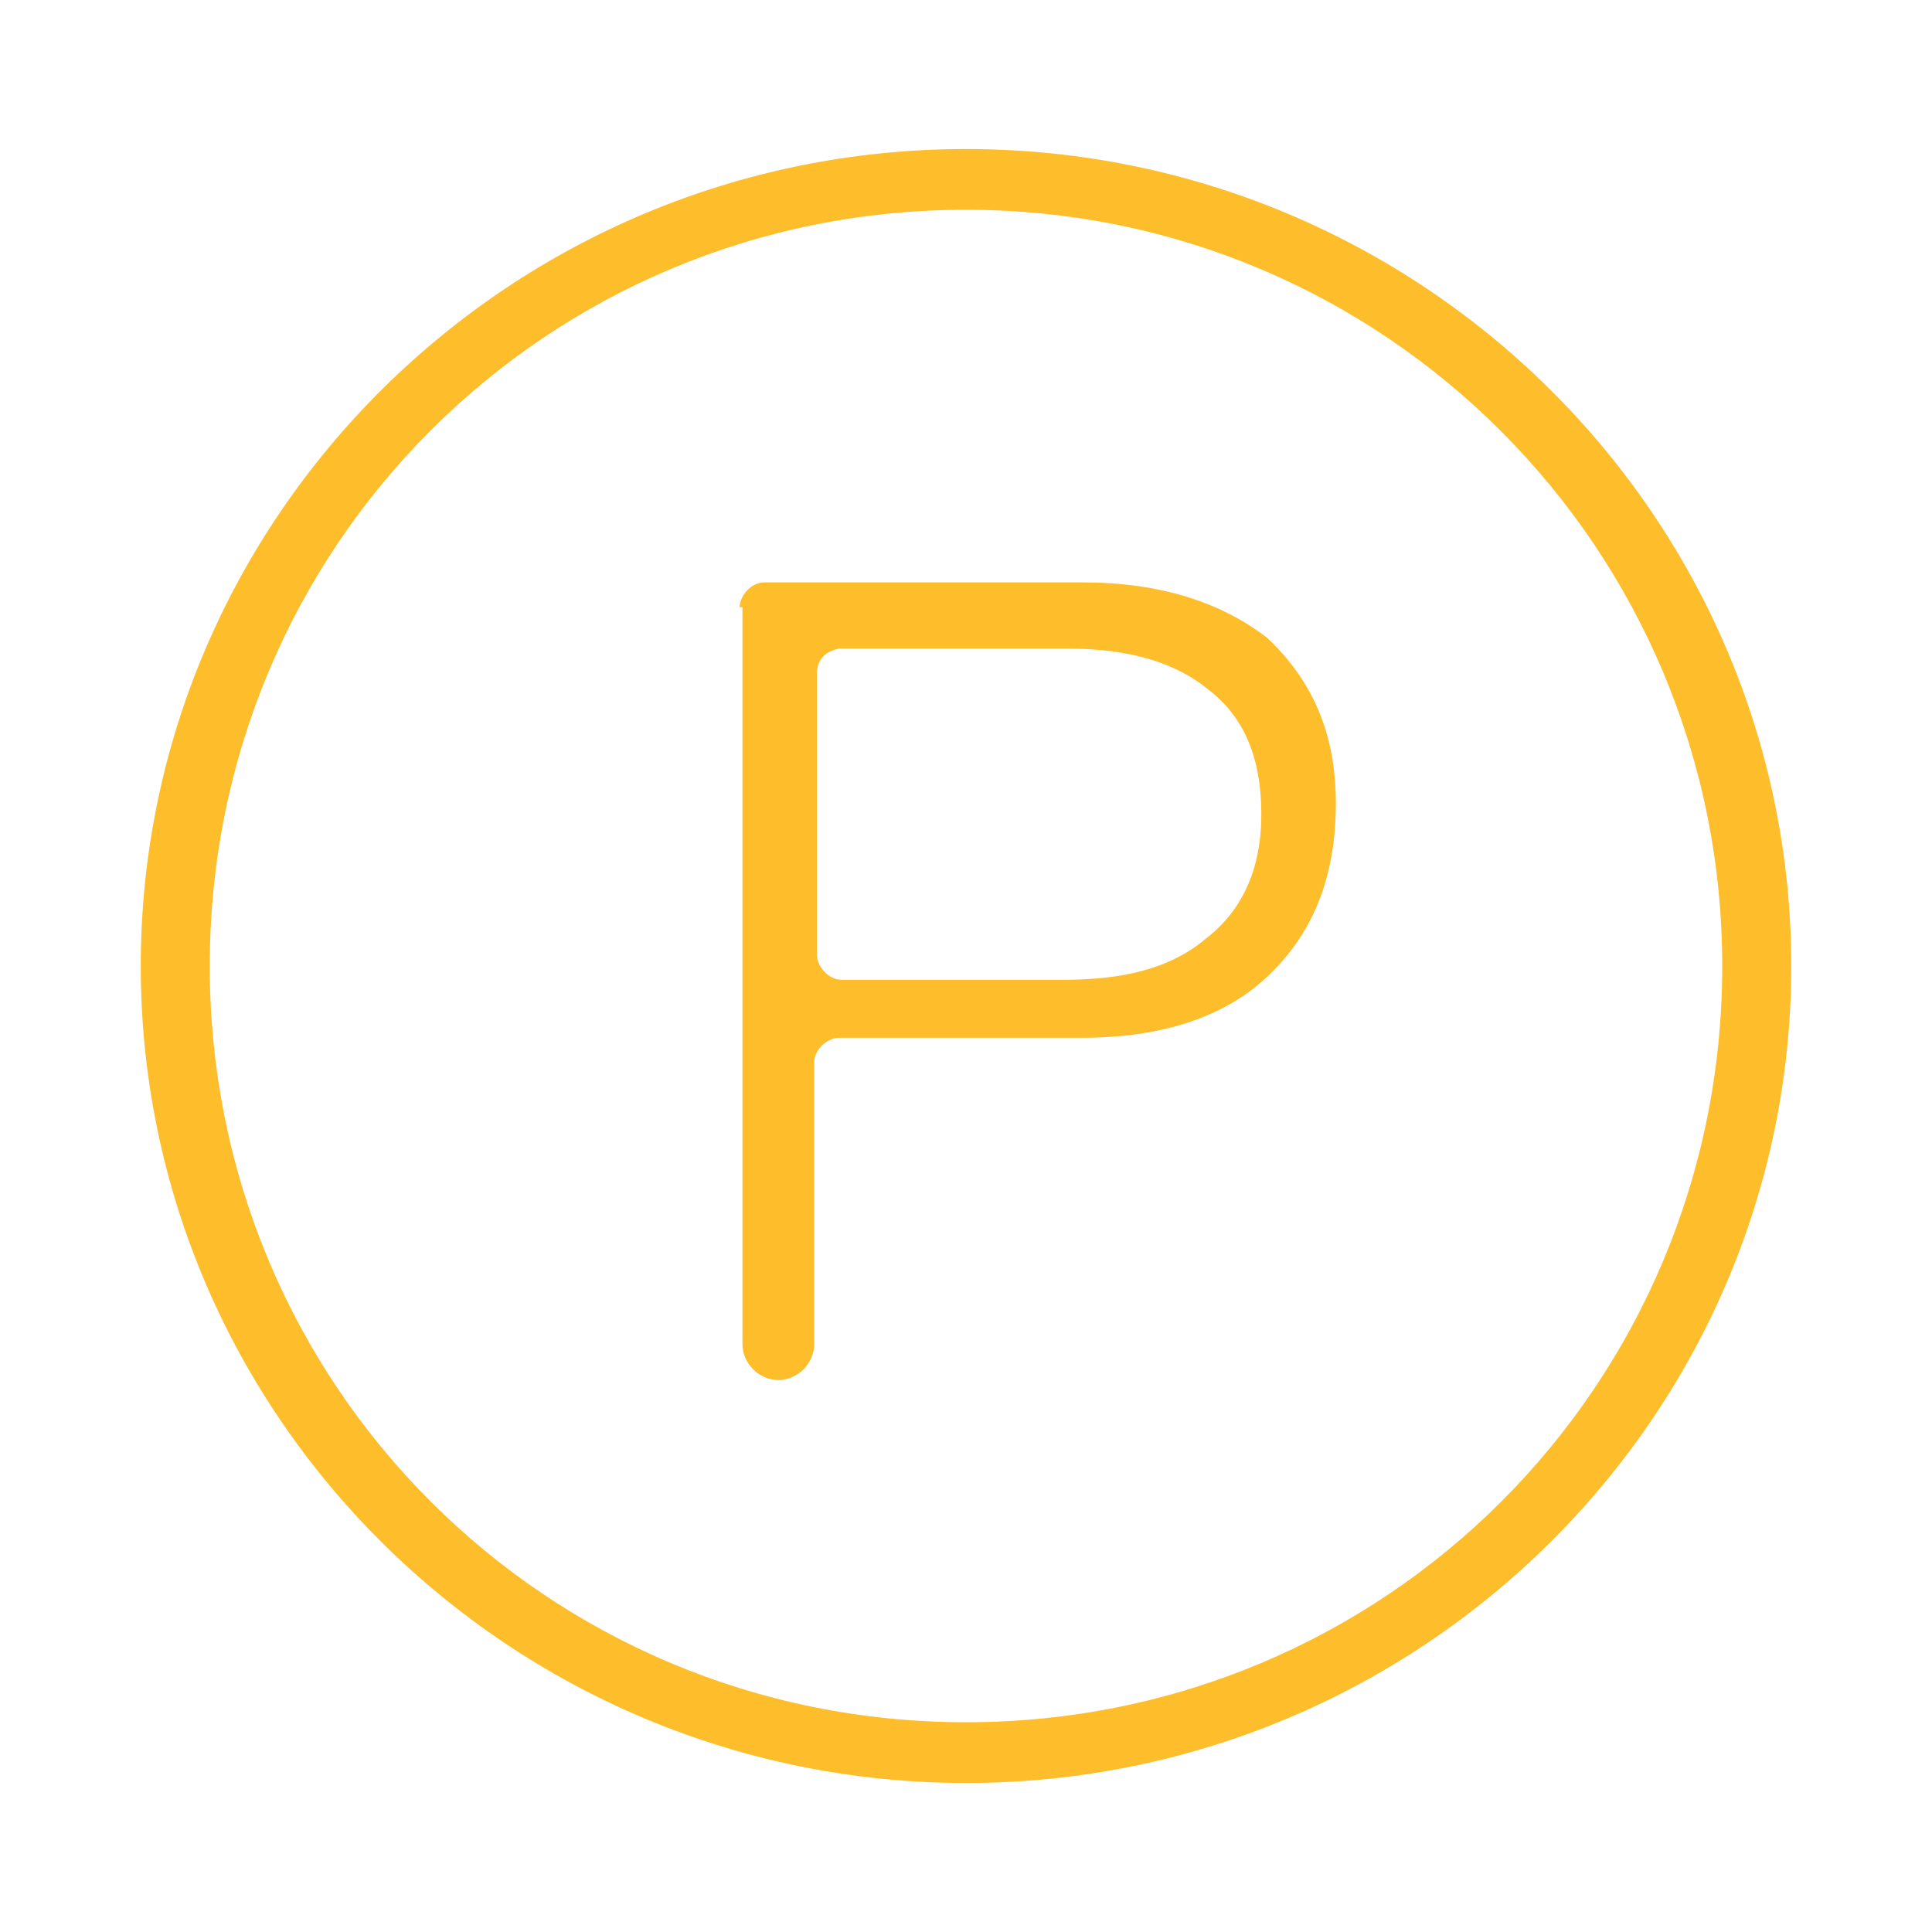
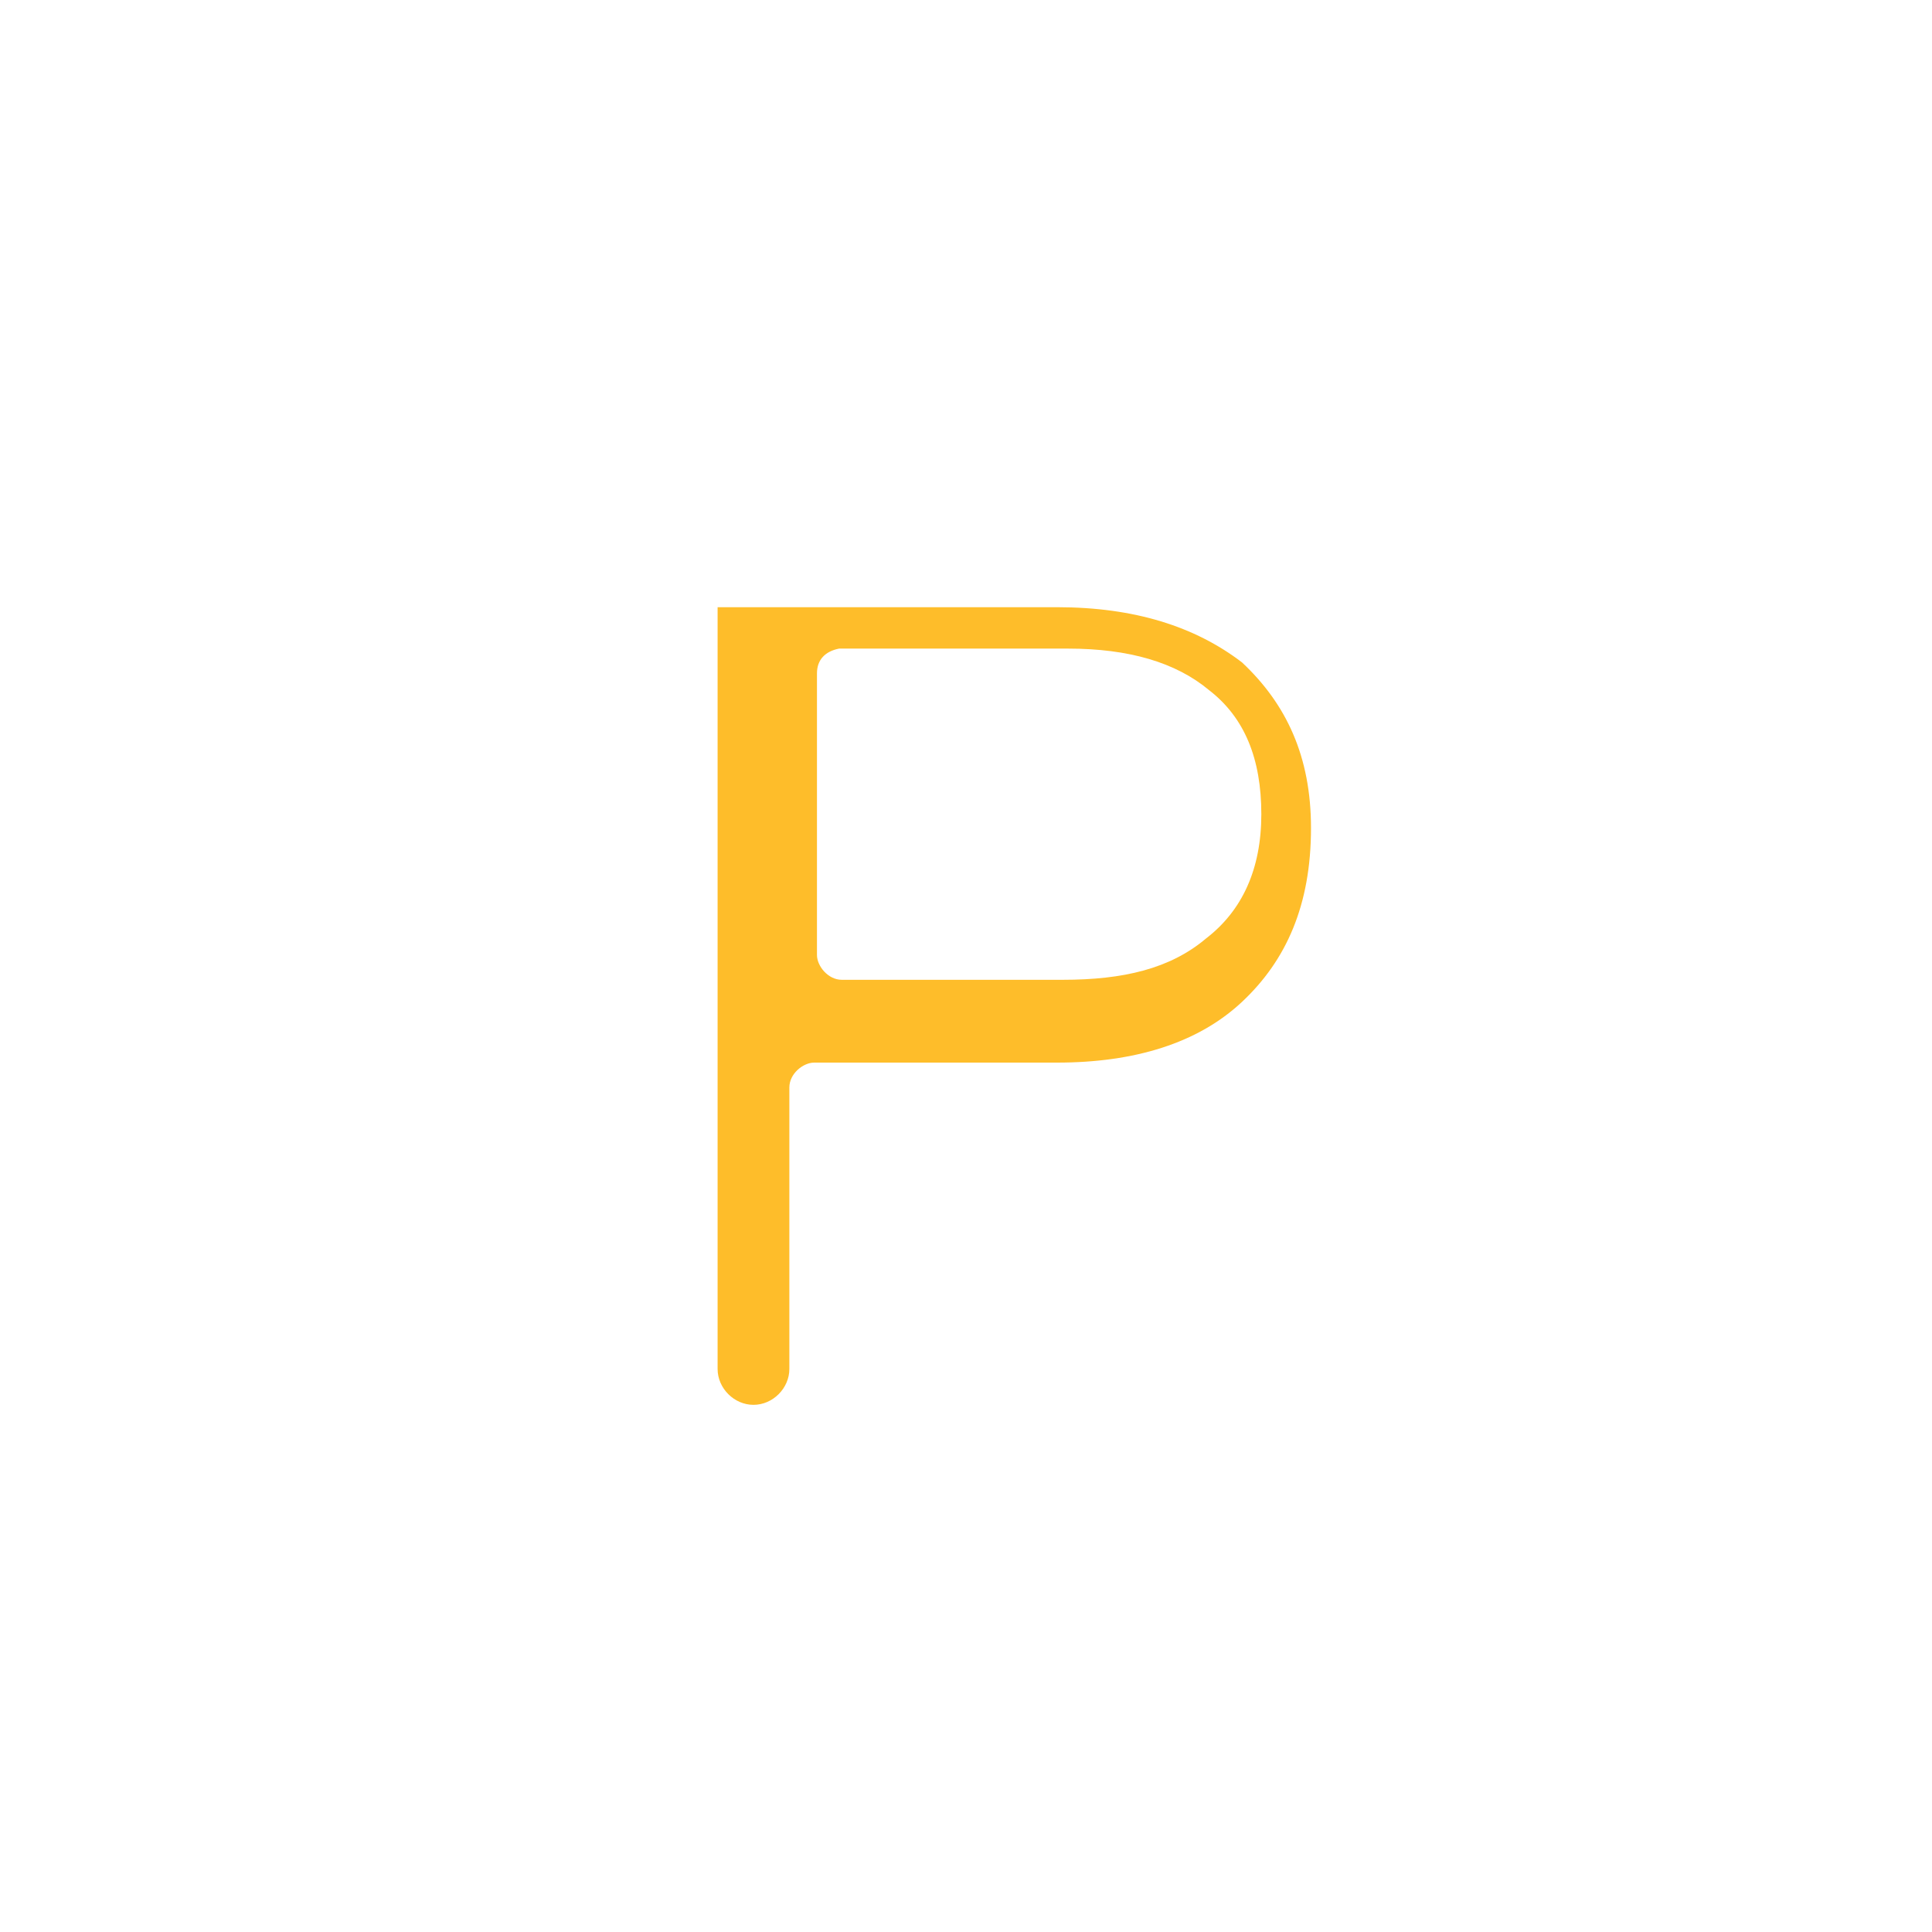
<svg xmlns="http://www.w3.org/2000/svg" version="1.1" id="Слой_1" x="0px" y="0px" viewBox="0 0 70 70" style="enable-background:new 0 0 70 70;" xml:space="preserve">
  <style type="text/css"> .st0{fill:#FEBD2A;} </style>
-   <path class="st0" d="M35,5.4C18.5,5.4,5.1,18.7,5.1,35c0,16.3,13.4,29.6,29.9,29.6c16.5,0,29.9-13.3,29.9-29.6 C64.9,18.7,51.5,5.4,35,5.4z M35,62.4C19.8,62.4,7.6,50.2,7.6,35C7.6,19.8,19.8,7.6,35,7.6c15.2,0,27.4,12.3,27.4,27.4 C62.4,50.2,50.2,62.4,35,62.4z" />
-   <path class="st0" d="M26.8,22c0-0.4,0.4-0.9,0.9-0.9h11.5c2.8,0,5,0.7,6.7,2c1.6,1.5,2.5,3.4,2.5,6c0,2.8-0.9,4.8-2.5,6.3 c-1.6,1.5-3.9,2.2-6.7,2.2h-8.8c-0.4,0-0.9,0.4-0.9,0.9v10.2c0,0.7-0.6,1.3-1.3,1.3c-0.7,0-1.3-0.6-1.3-1.3V22H26.8z M29.6,24.4 v10.2c0,0.4,0.4,0.9,0.9,0.9h8c2.2,0,3.9-0.4,5.2-1.5c1.3-1,2-2.5,2-4.5c0-2-0.6-3.5-1.9-4.5c-1.2-1-2.9-1.5-5.1-1.5h-8.3 C29.9,23.6,29.6,23.9,29.6,24.4z" />
+   <path class="st0" d="M26.8,22h11.5c2.8,0,5,0.7,6.7,2c1.6,1.5,2.5,3.4,2.5,6c0,2.8-0.9,4.8-2.5,6.3 c-1.6,1.5-3.9,2.2-6.7,2.2h-8.8c-0.4,0-0.9,0.4-0.9,0.9v10.2c0,0.7-0.6,1.3-1.3,1.3c-0.7,0-1.3-0.6-1.3-1.3V22H26.8z M29.6,24.4 v10.2c0,0.4,0.4,0.9,0.9,0.9h8c2.2,0,3.9-0.4,5.2-1.5c1.3-1,2-2.5,2-4.5c0-2-0.6-3.5-1.9-4.5c-1.2-1-2.9-1.5-5.1-1.5h-8.3 C29.9,23.6,29.6,23.9,29.6,24.4z" />
</svg>